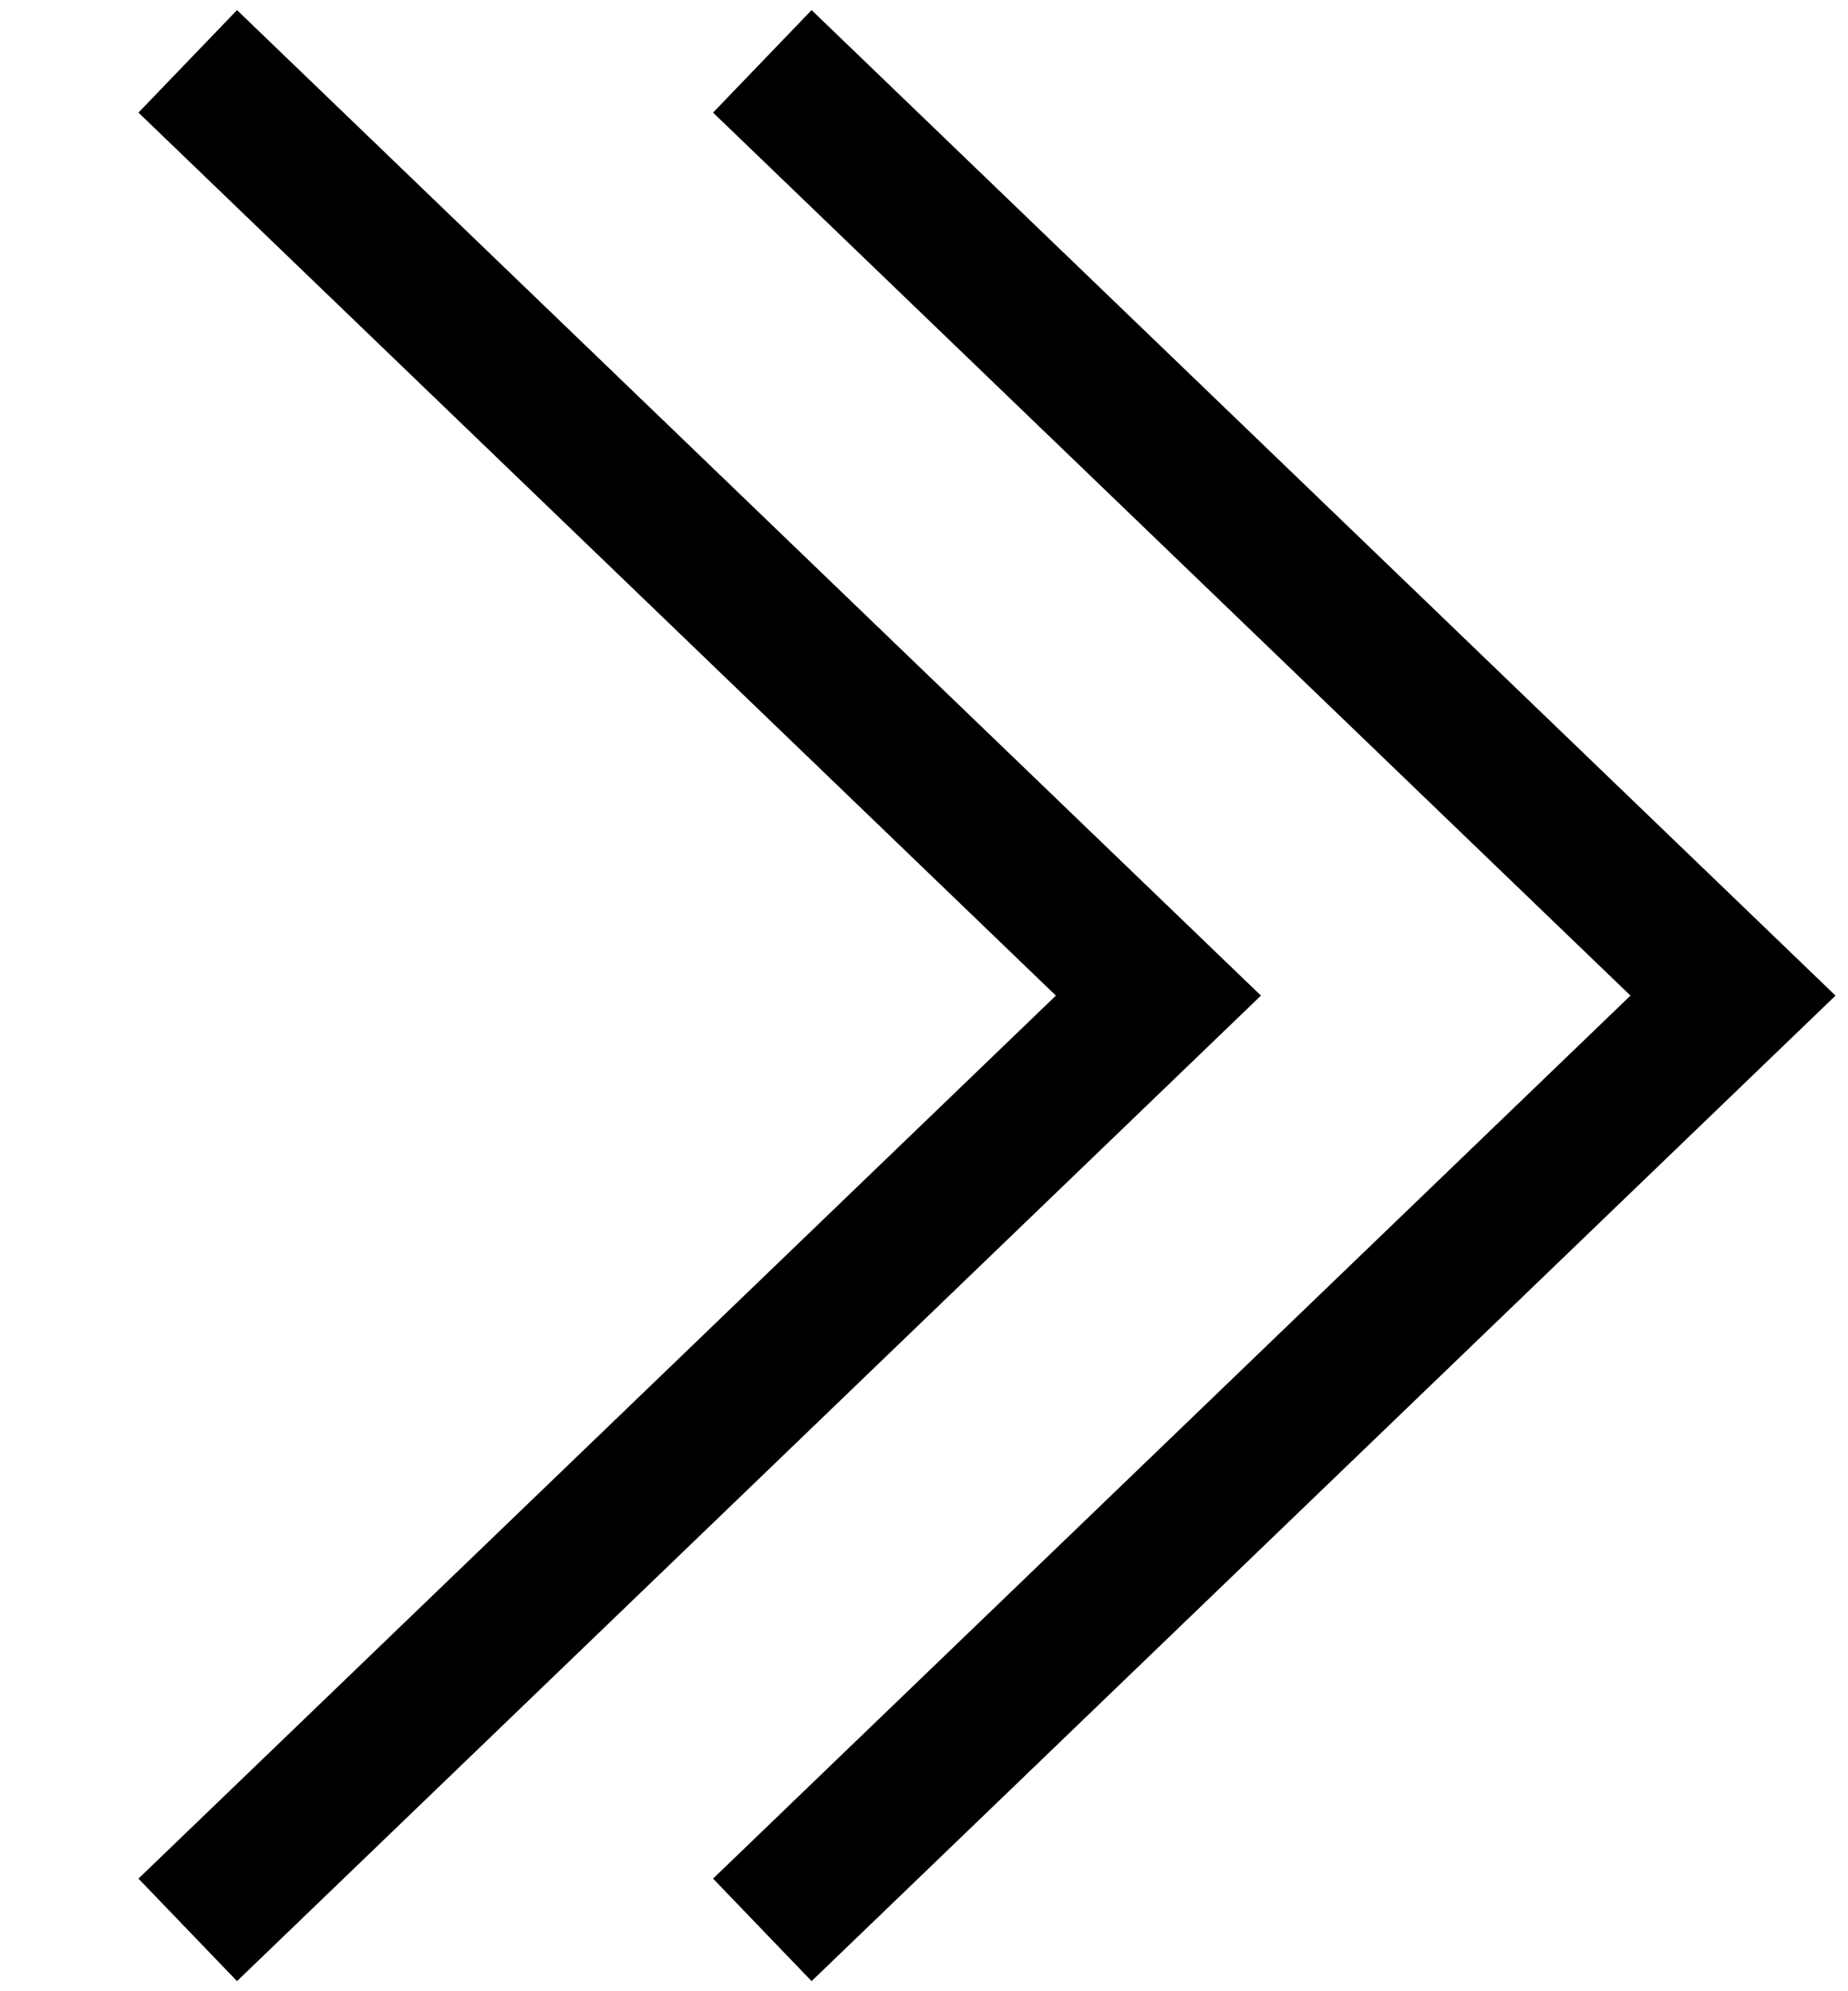
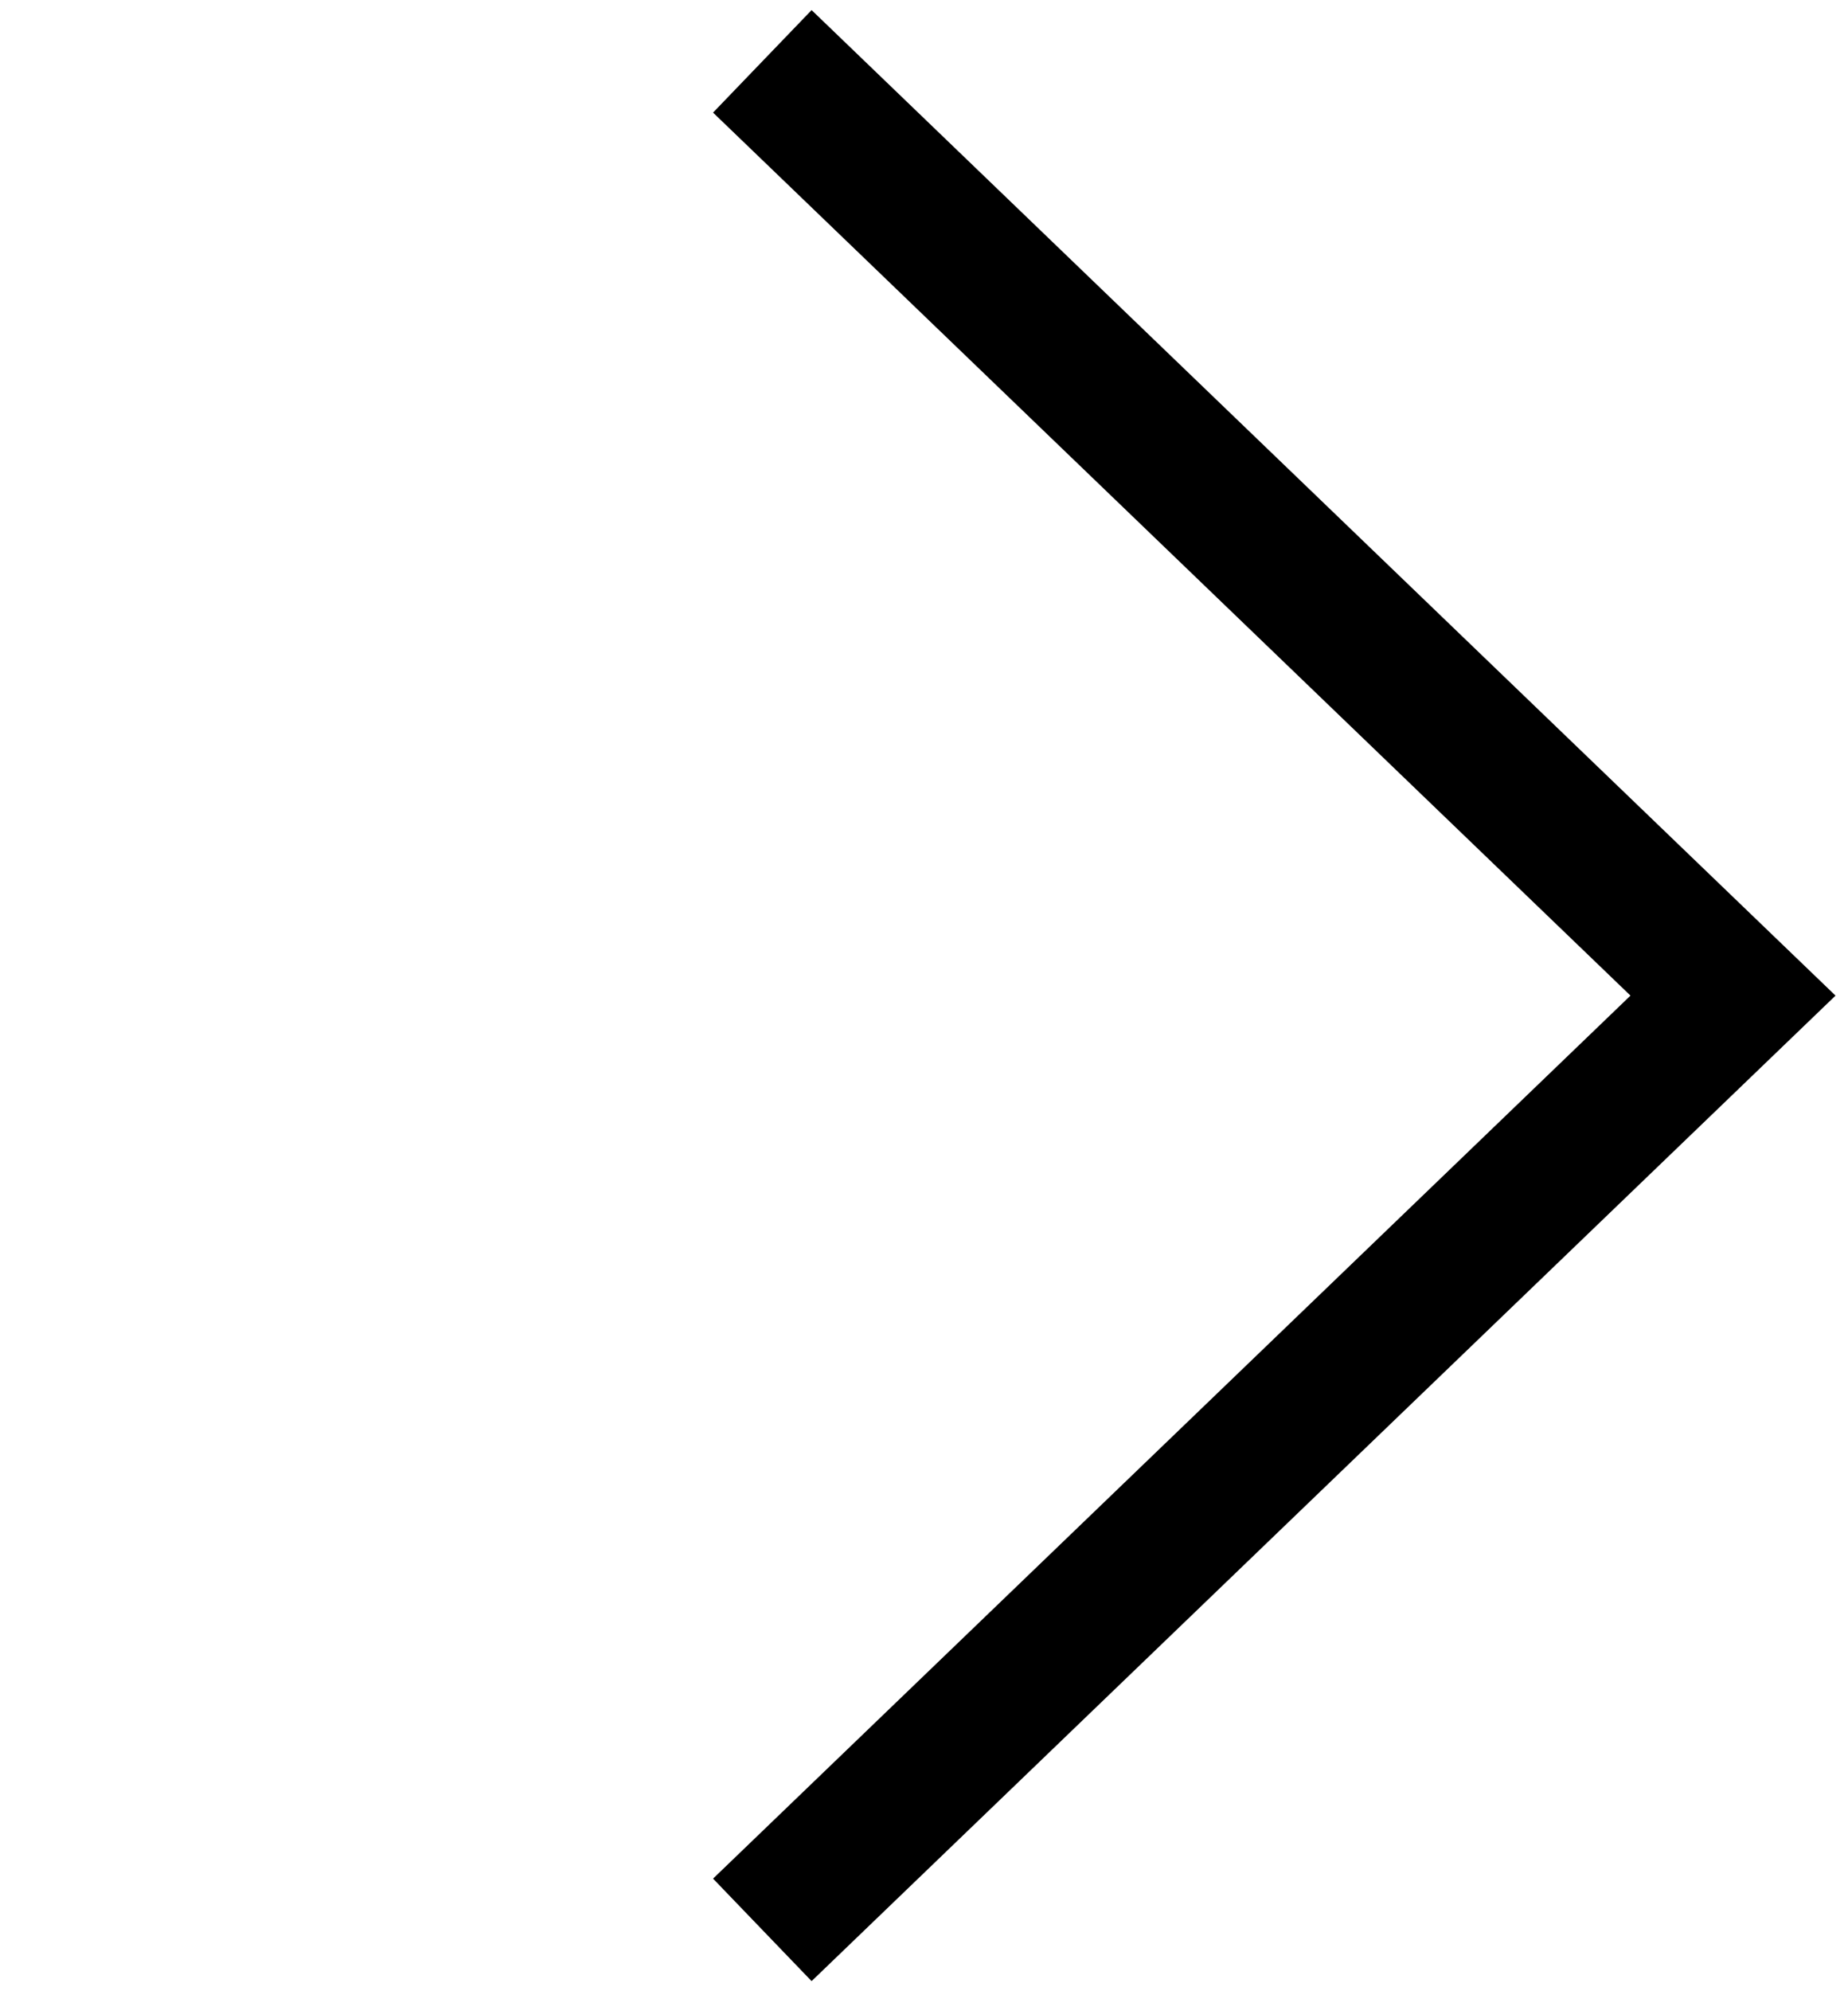
<svg xmlns="http://www.w3.org/2000/svg" fill="none" height="14" viewBox="0 0 13 14" width="13">
  <g stroke="#000" stroke-linecap="square">
-     <path d="m1.681 13.222 6.468-6.222-6.468-6.222" />
    <path d="m5.723 13.222 6.468-6.222-6.468-6.222" />
  </g>
</svg>